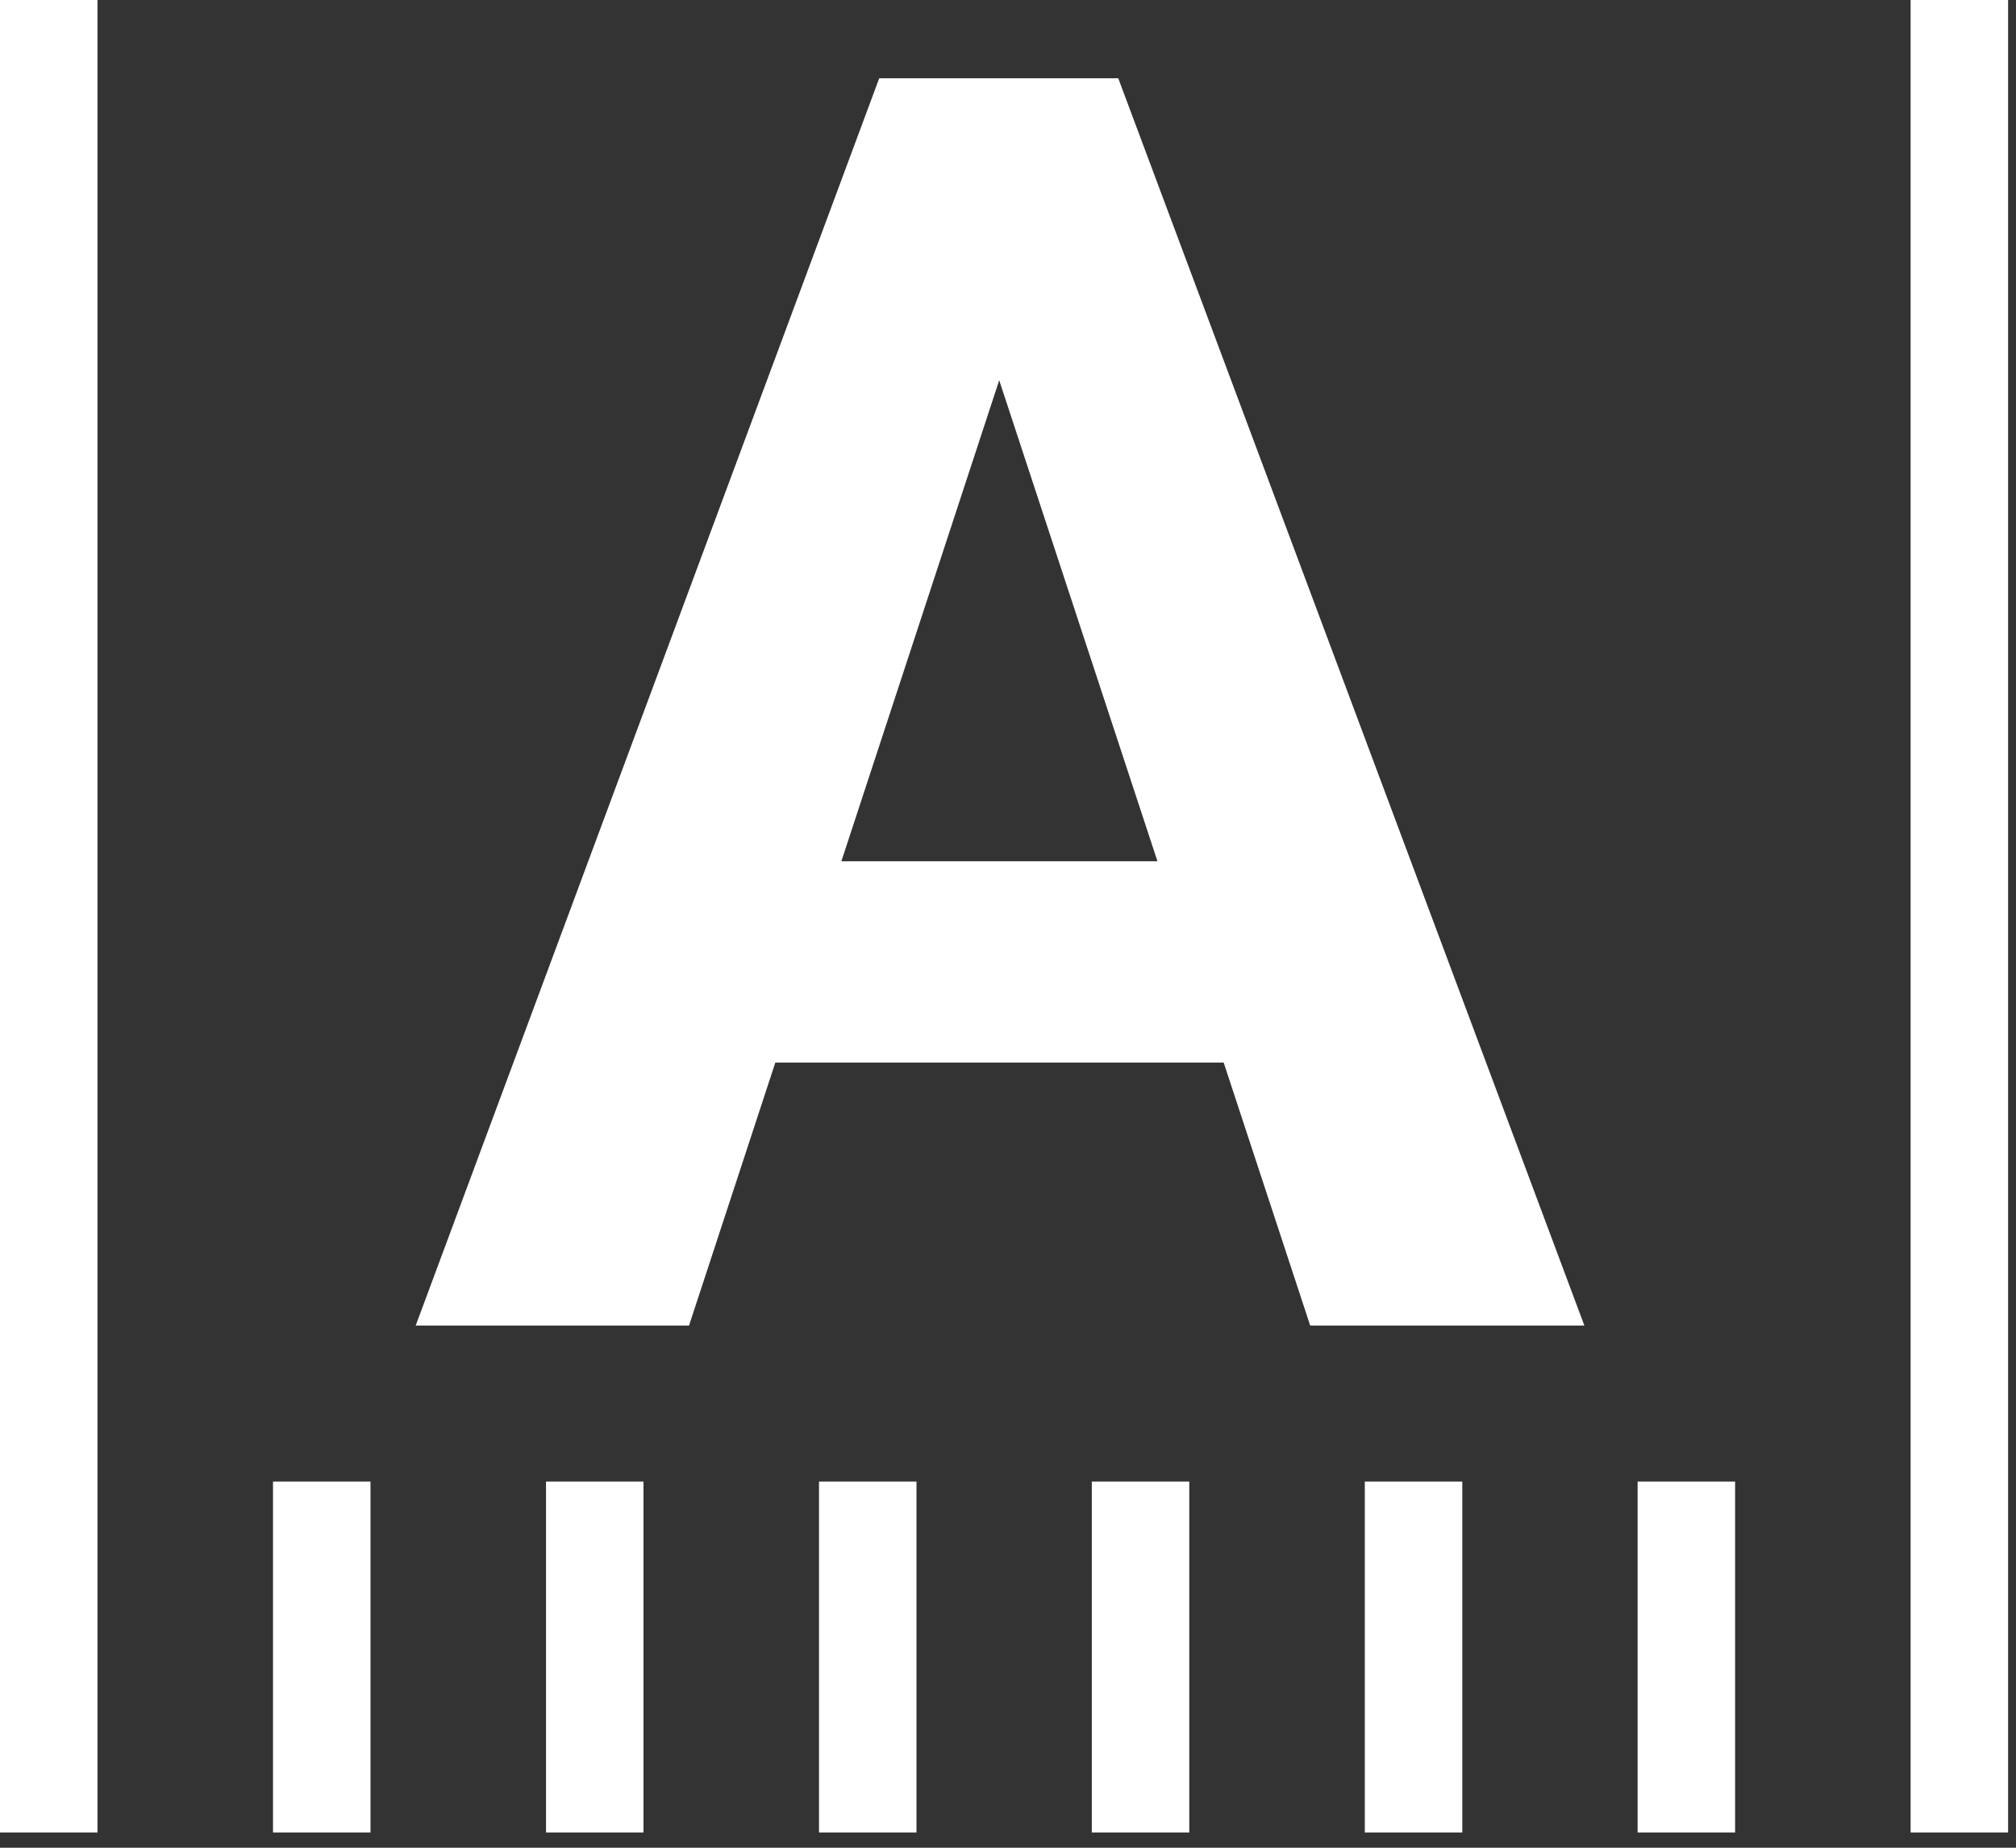
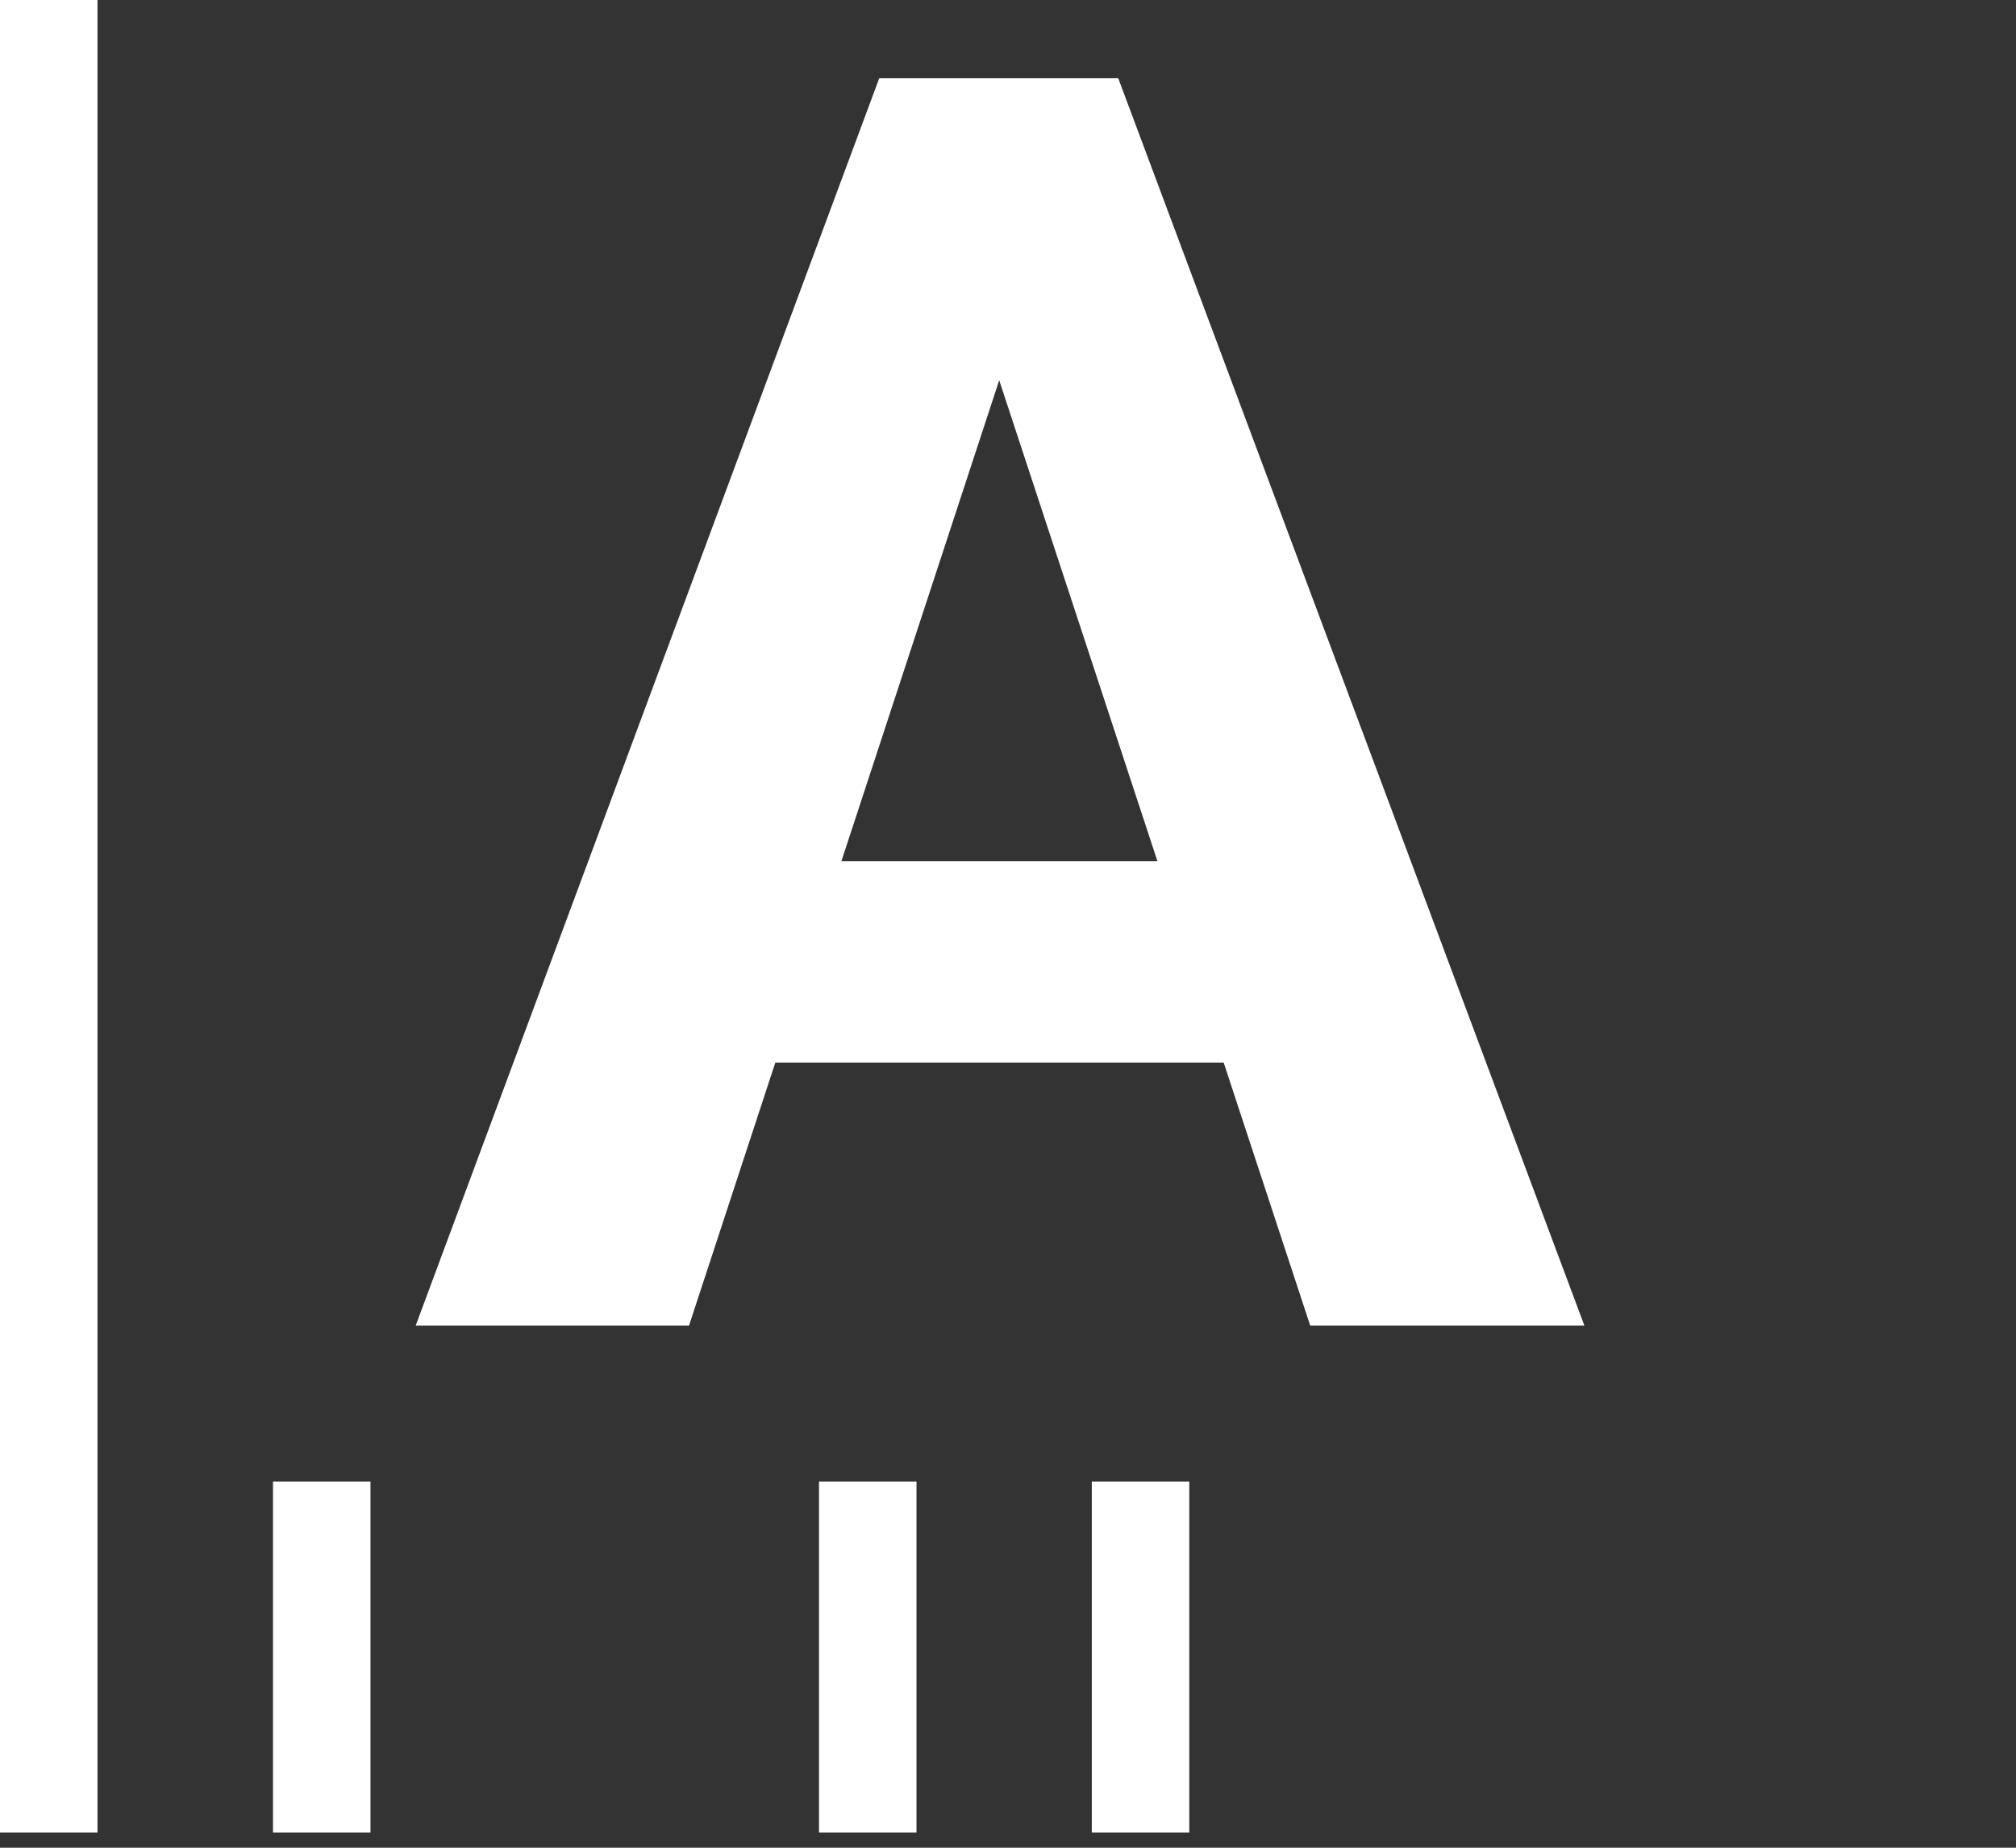
<svg xmlns="http://www.w3.org/2000/svg" width="84" height="77" viewBox="0 0 84 77" fill="none">
  <rect x="0" y="0" width="84" height="77" fill="#333333" stroke="none" />
  <g id="logo.svg" clip-path="url(#clip0_9856_1318)">
    <path id="Vector" d="M4.062 0H0V76.364H4.062V0Z" fill="white" />
-     <path id="Vector_2" d="M83.671 0H79.609V76.364H83.671V0Z" fill="white" />
-     <path id="Vector_3" d="M72.296 61.74H68.234V76.363H72.296V61.74Z" fill="white" />
-     <path id="Vector_4" d="M60.929 61.74H56.867V76.363H60.929V61.74Z" fill="white" />
    <path id="Vector_5" d="M49.554 61.74H45.492V76.363H49.554V61.74Z" fill="white" />
    <path id="Vector_6" d="M38.187 61.74H34.125V76.363H38.187V61.74Z" fill="white" />
-     <path id="Vector_7" d="M26.812 61.74H22.75V76.363H26.812V61.74Z" fill="white" />
    <path id="Vector_8" d="M15.437 61.74H11.375V76.363H15.437V61.74Z" fill="white" />
    <path id="Vector_9" d="M42.846 12.151L28.709 55.241H17.32L36.634 3.262H43.881L42.846 12.151ZM54.592 55.241L40.418 12.151L39.276 3.262H46.594L66.016 55.241H54.592ZM53.949 35.892V44.281H26.495V35.892H53.949Z" fill="white" />
  </g>
  <defs>
    <clipPath id="clip0_9856_1318">
      <rect width="84" height="76.364" fill="white" />
    </clipPath>
  </defs>
</svg>